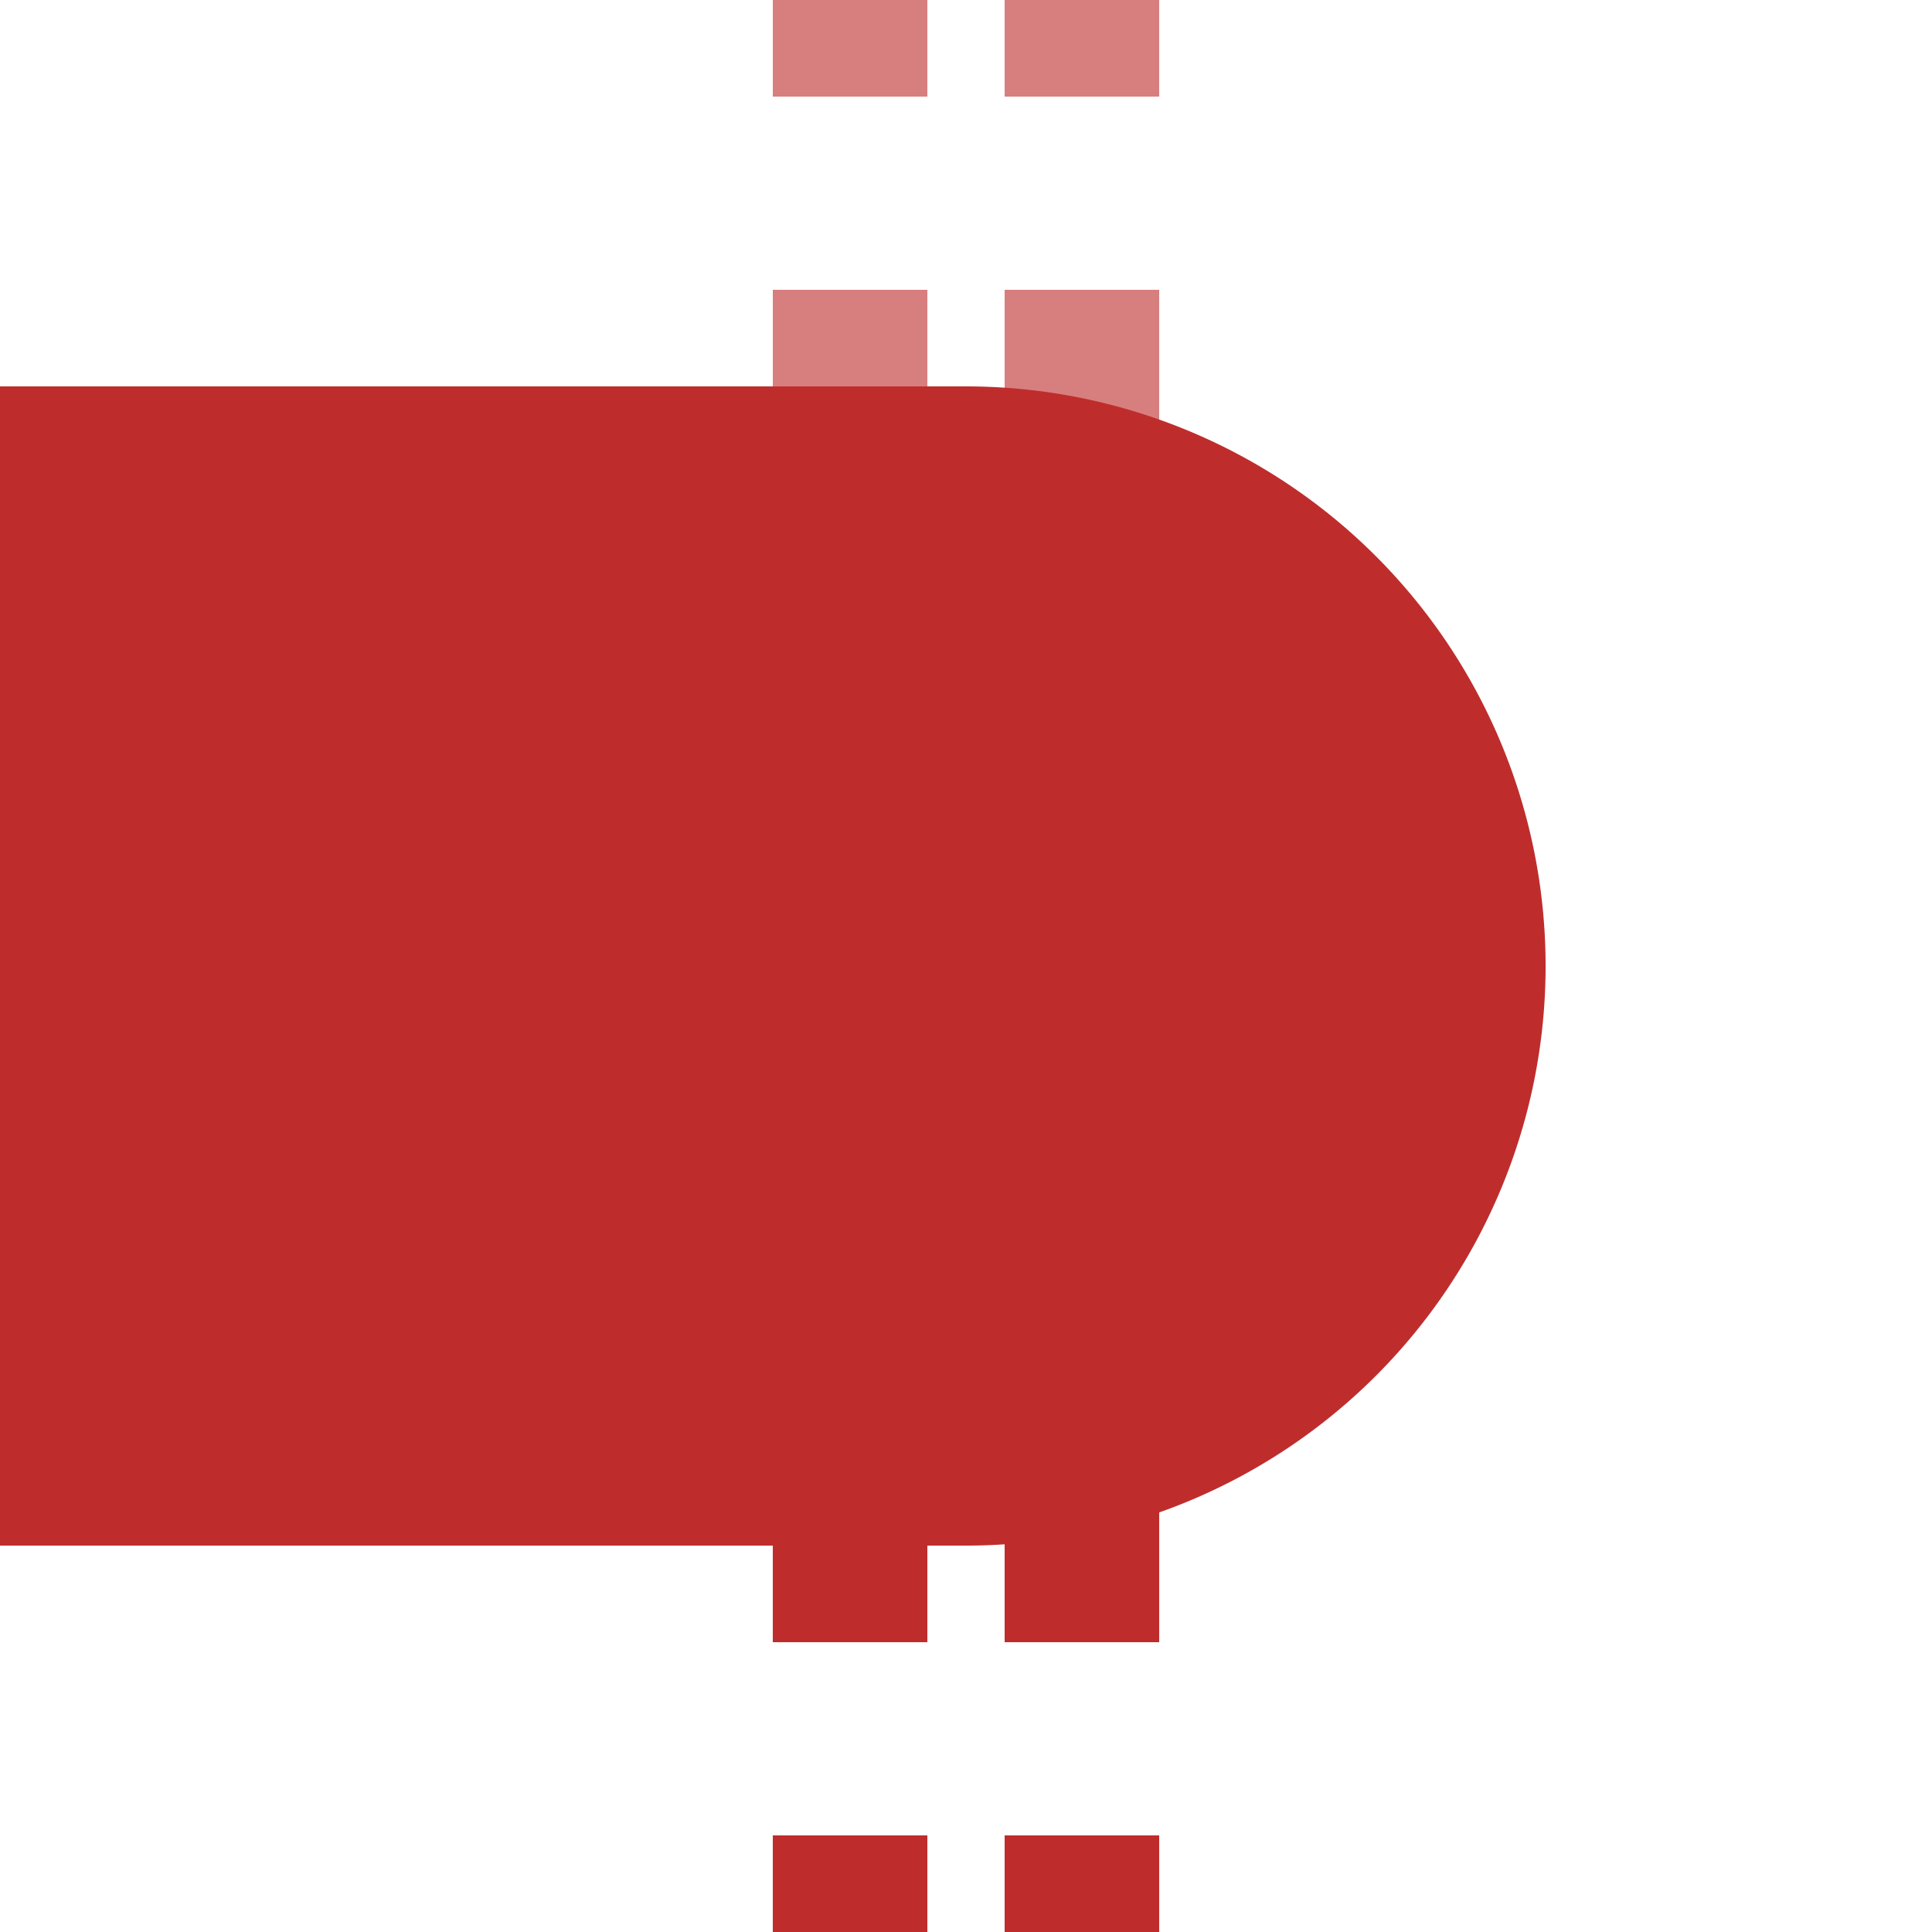
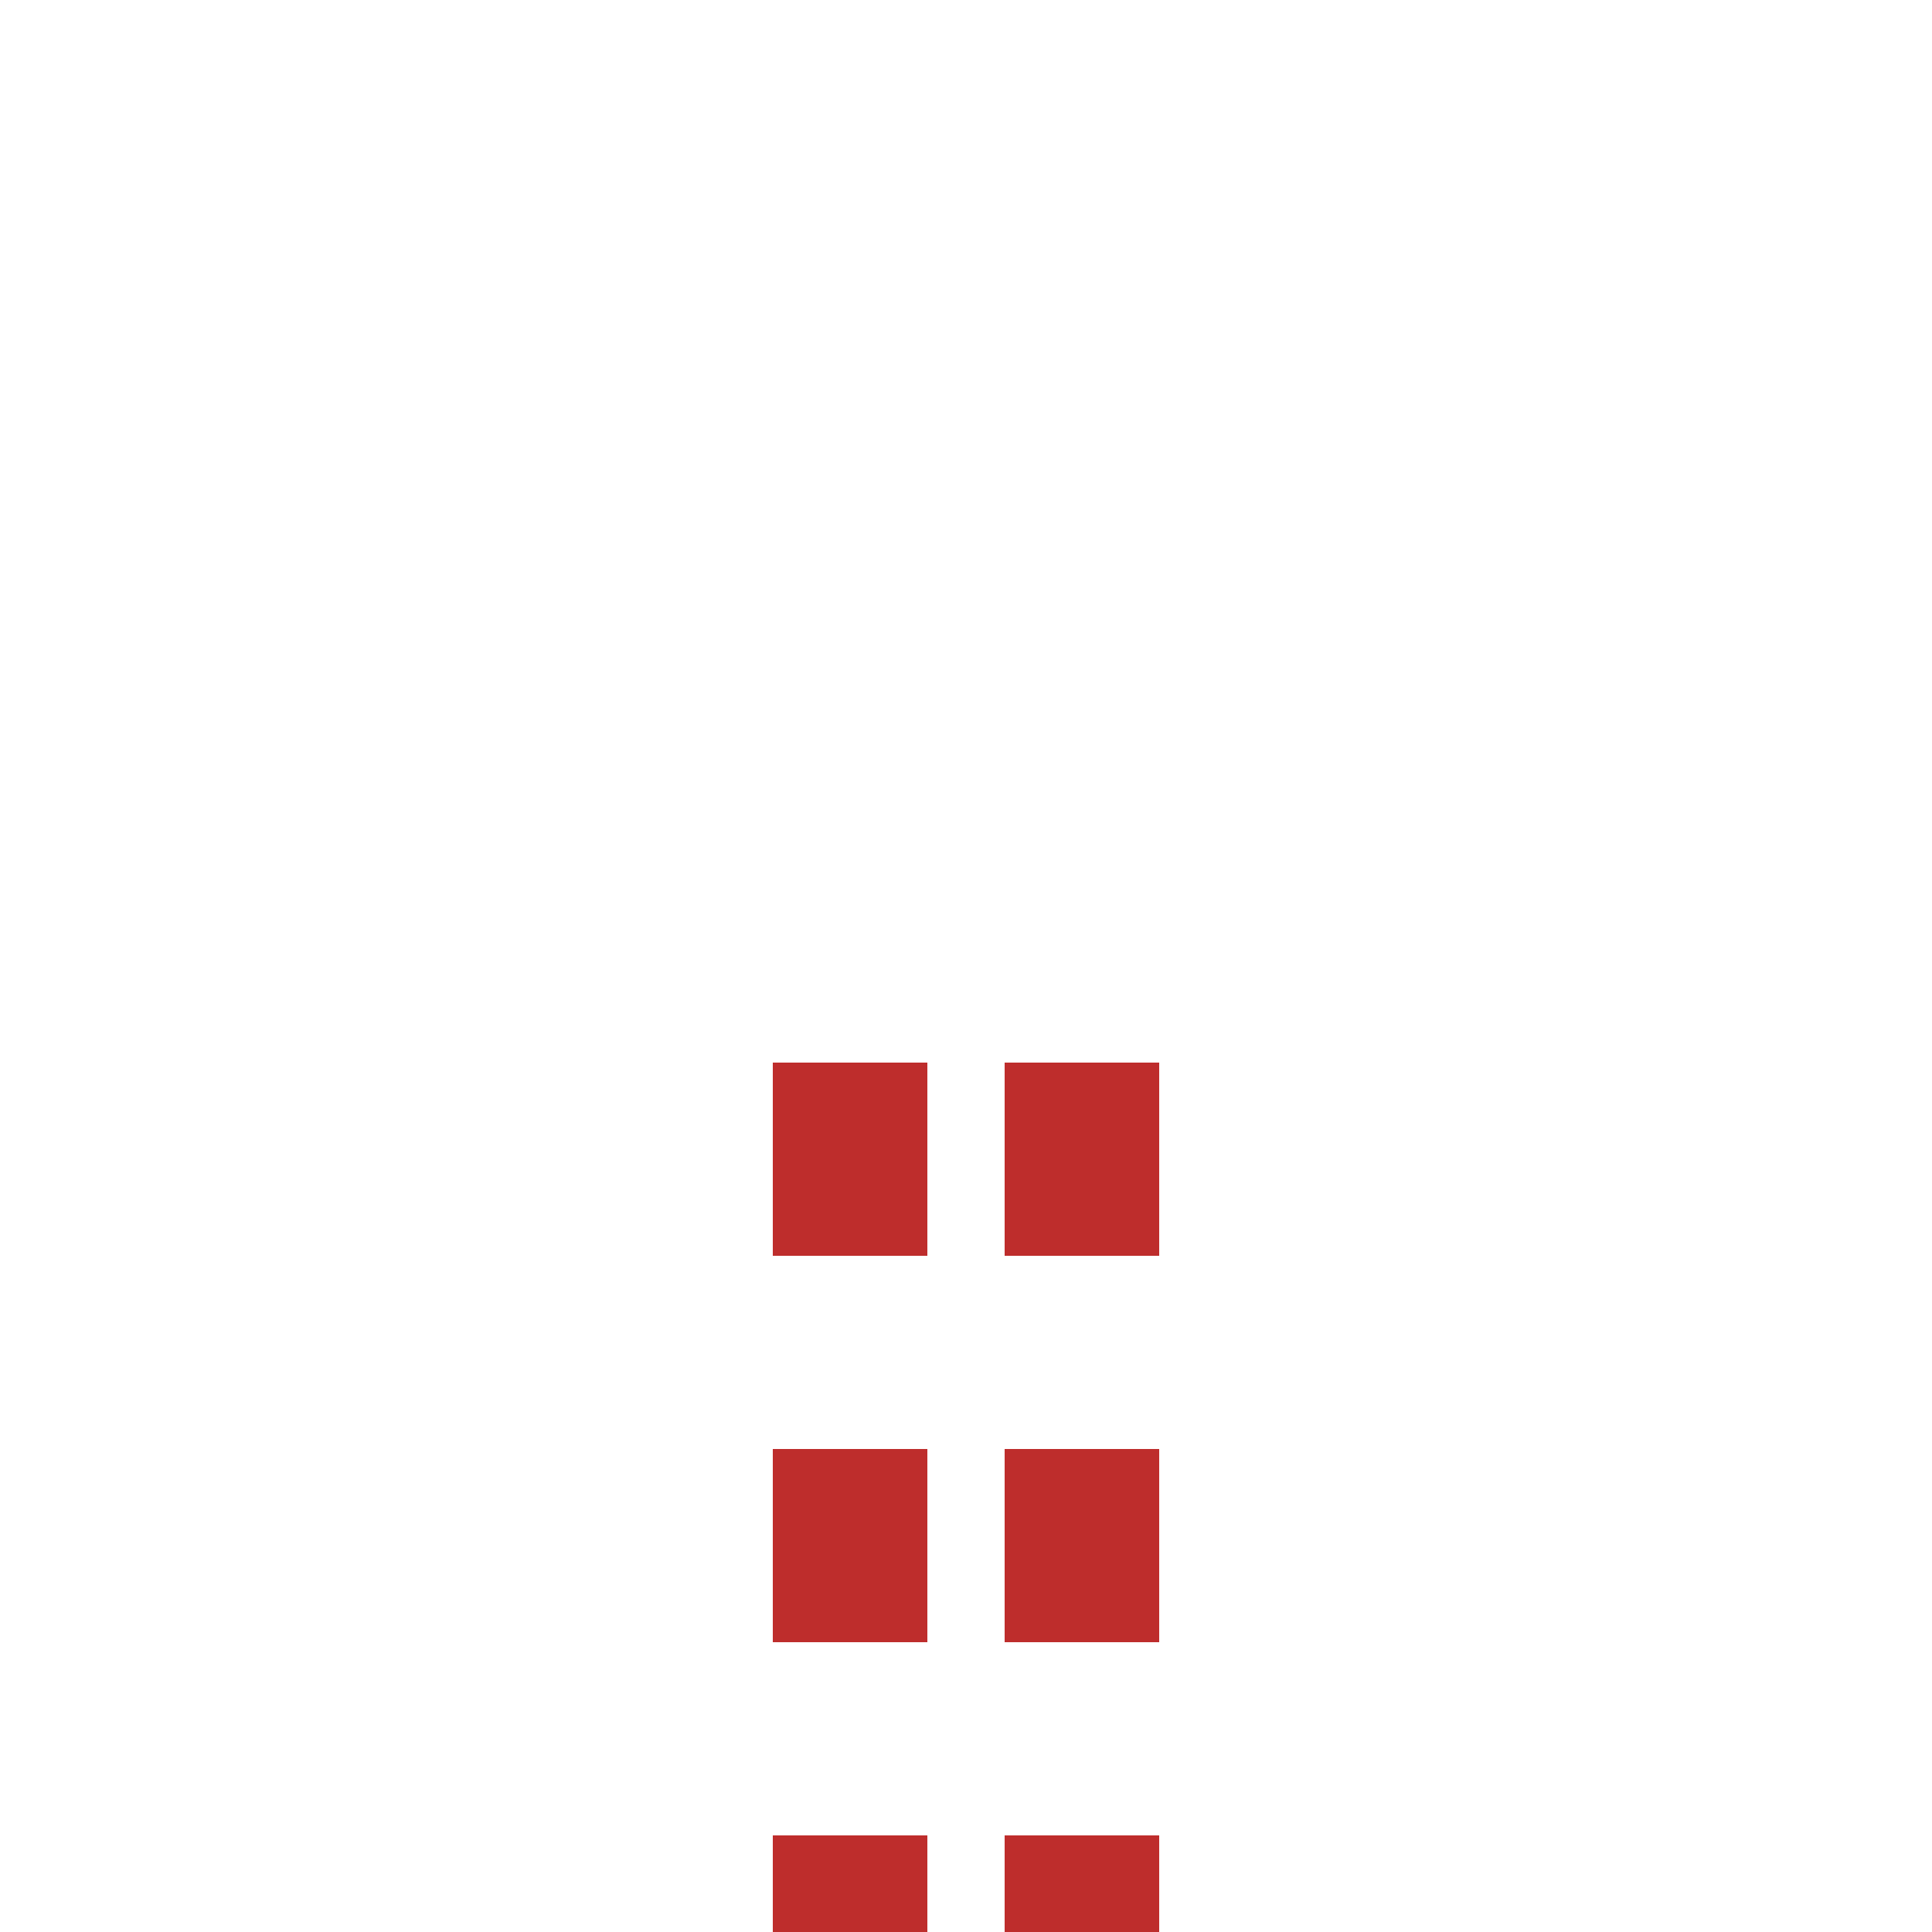
<svg xmlns="http://www.w3.org/2000/svg" width="500" height="500">
  <title>tKBHFxa-R</title>
  <g stroke-width="40" stroke-dasharray="50">
-     <path stroke="#D77F7E" d="m 220,225 V 0 m 60,225 V 0" />
    <path stroke="#BE2D2C" d="m 220,525 V 275 m 60,0 V 500" />
  </g>
-   <path fill="#BE2D2C" d="M 0,100 H 250 a 150,150 0 0 1 0,300 H 0" />
</svg>